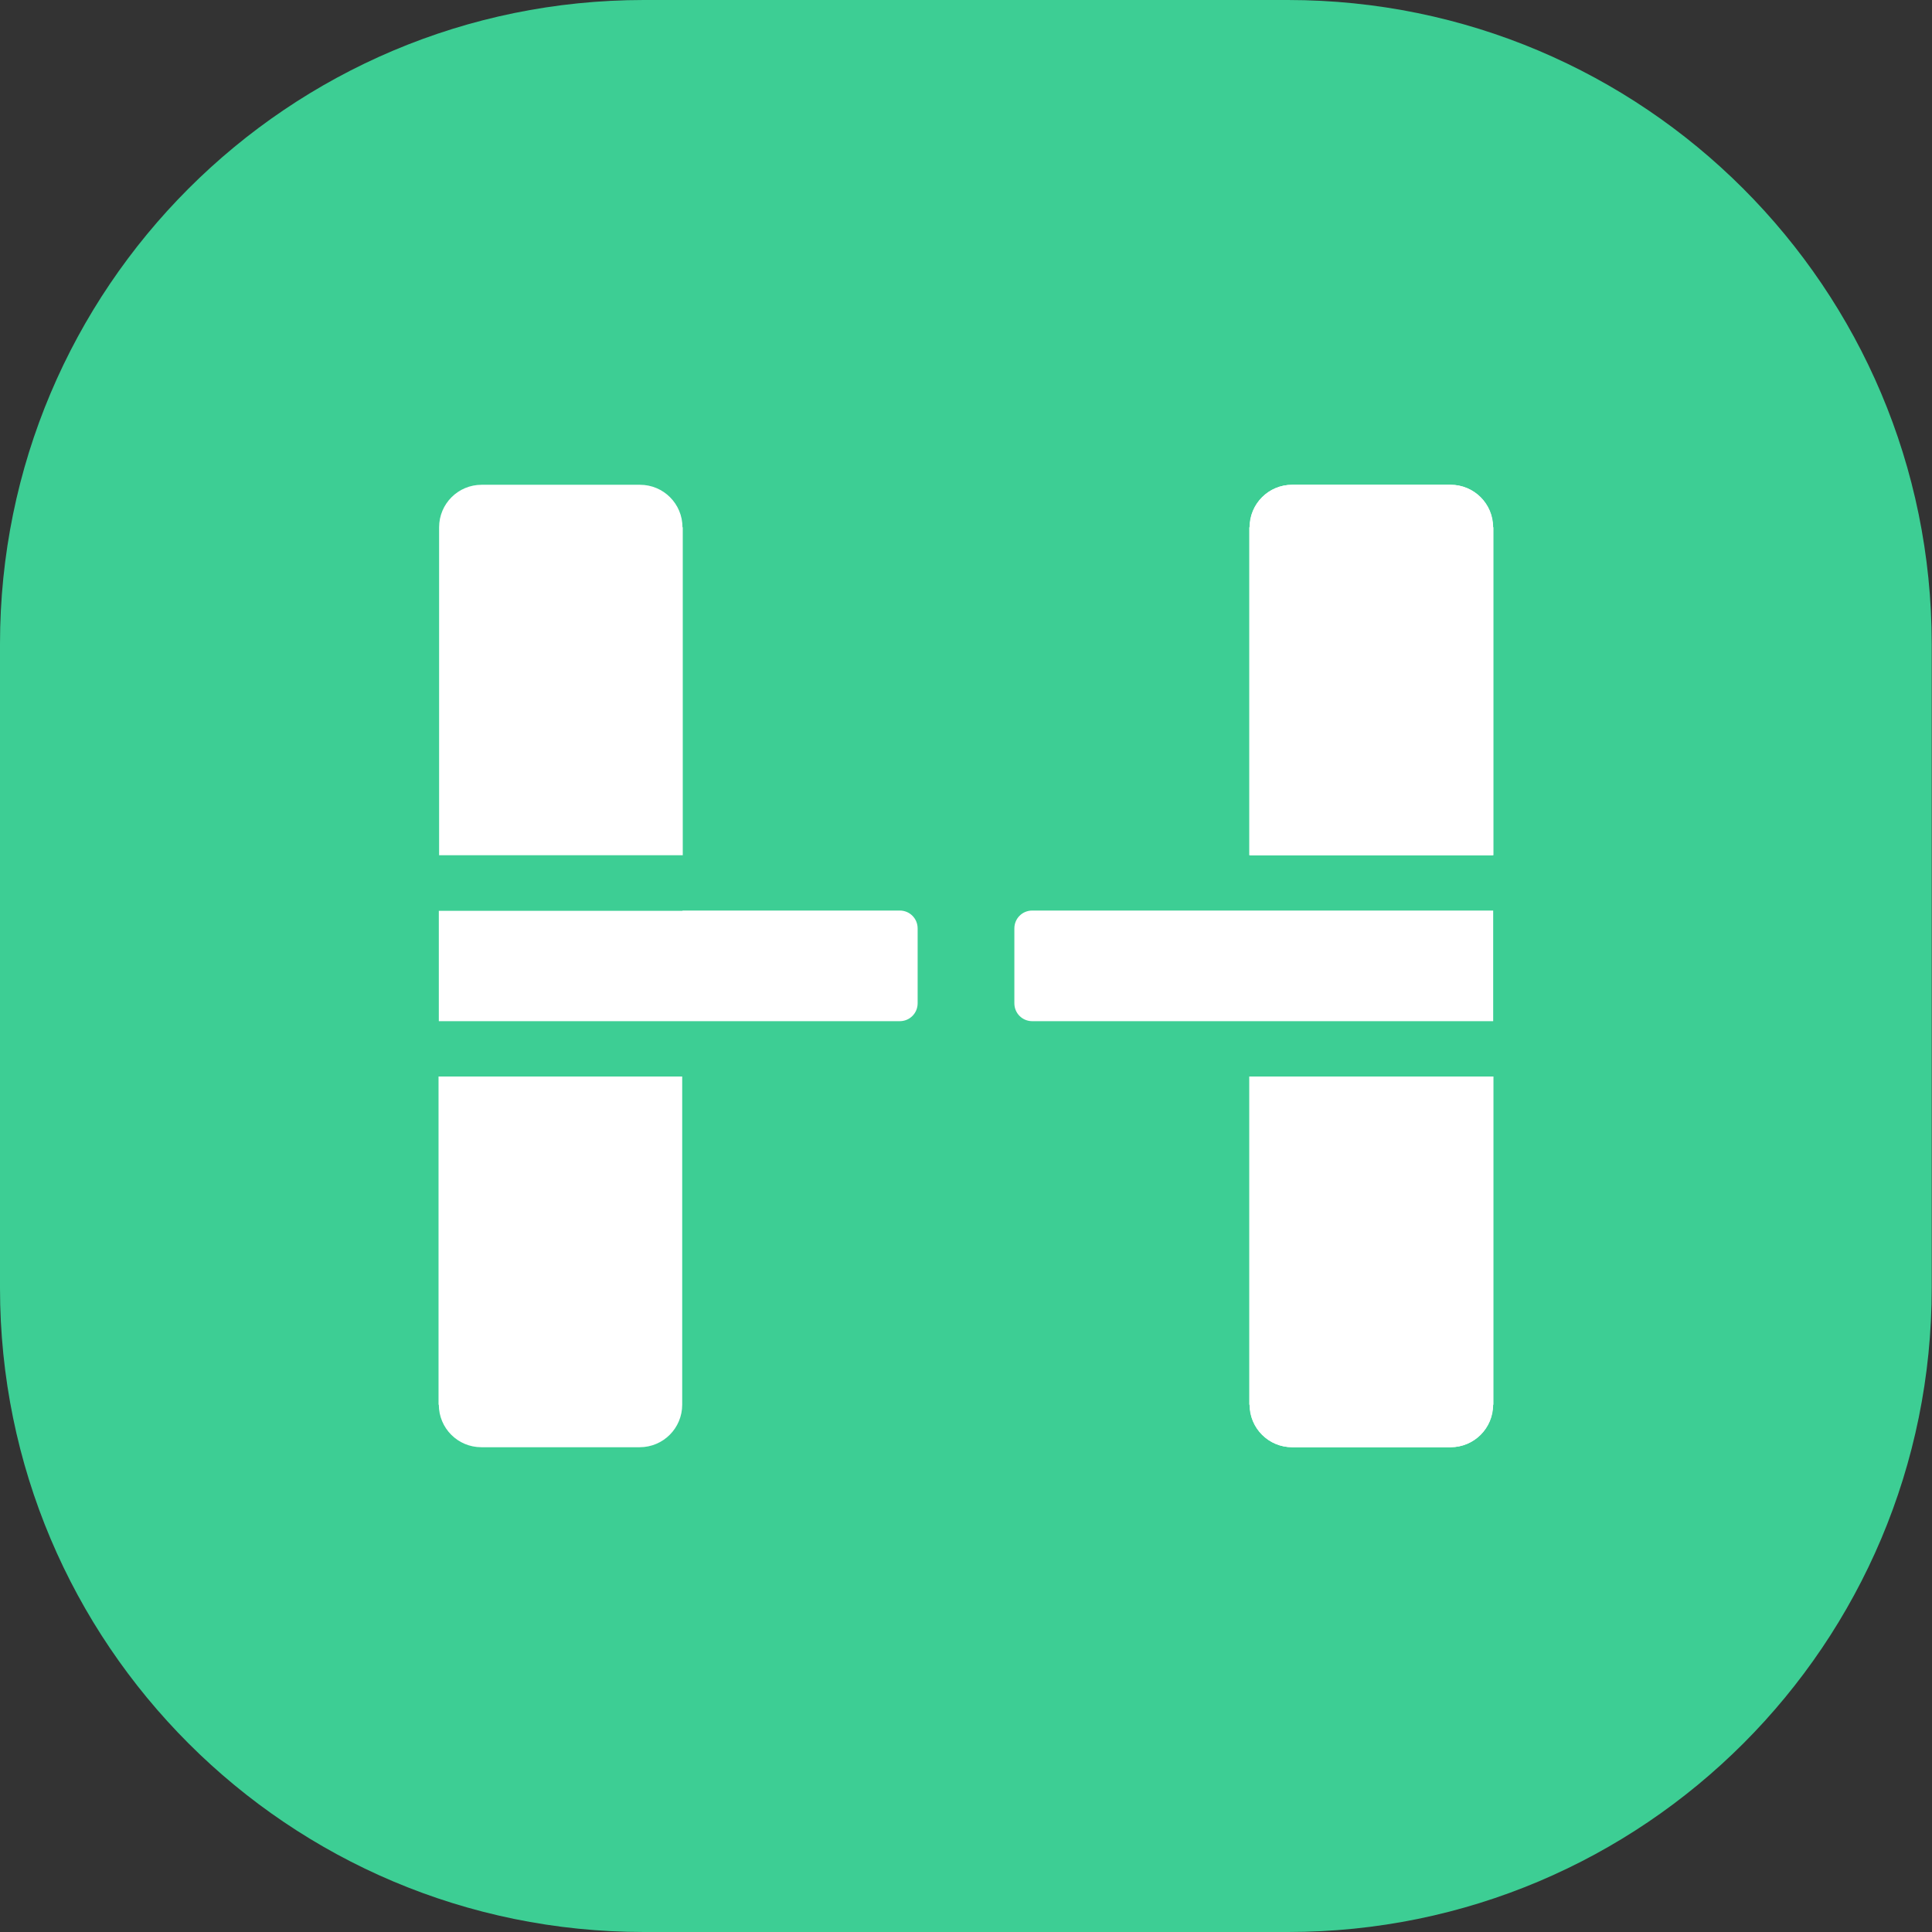
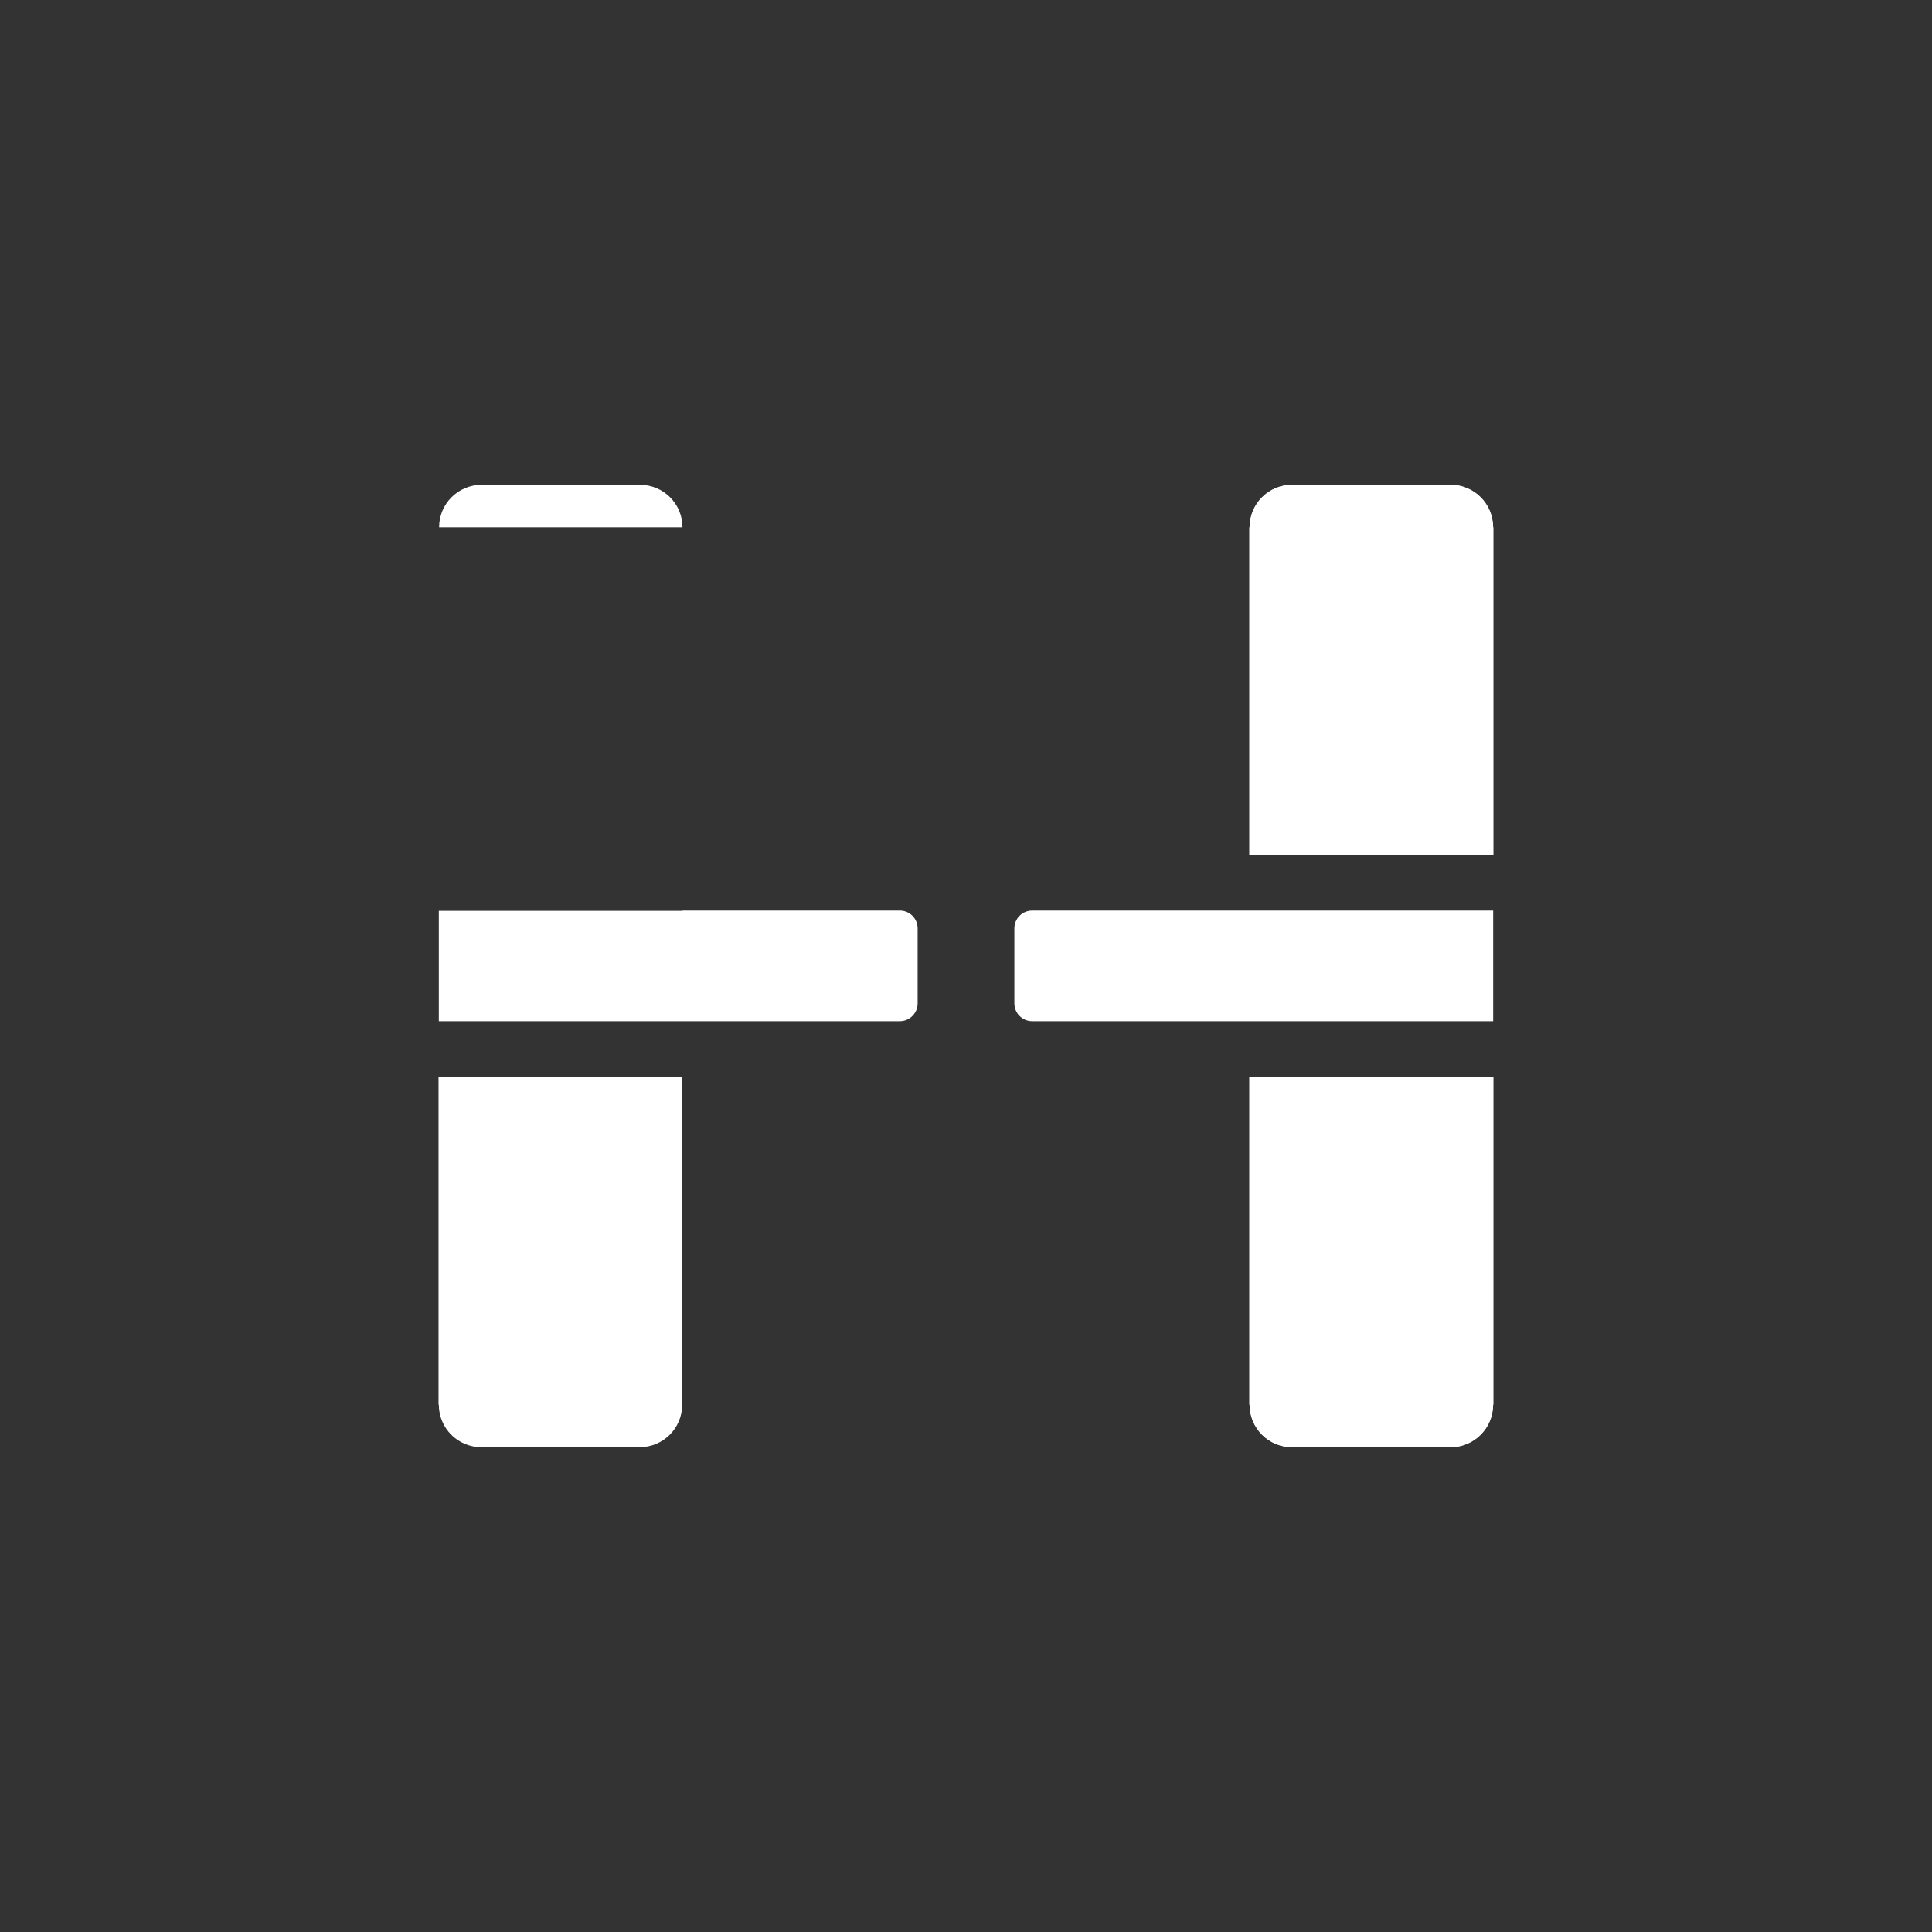
<svg xmlns="http://www.w3.org/2000/svg" data-bbox="0 0 68.1 68.11" viewBox="0 0 68.11 68.11" data-type="color">
  <rect x="0" y="0" width="68.11" height="68.11" fill="#333333" stroke="none" />
  <g>
-     <path d="M45.41 68.11H22.7C10.16 68.11 0 57.95 0 45.41V22.7C0 10.16 10.16 0 22.7 0h22.7c12.54 0 22.7 10.16 22.7 22.7v22.7c.01 12.55-10.15 22.71-22.69 22.71z" fill="#3dce94" data-color="1" />
    <path d="M15.47 49.52c0 .83.67 1.5 1.5 1.5h5.58c.83 0 1.5-.67 1.5-1.5V37.95h-8.59v11.57z" fill="#ffffff" data-color="2" />
-     <path d="M24.06 18.59c0-.83-.67-1.5-1.5-1.5h-5.58c-.83 0-1.5.67-1.5 1.5v11.56h8.59V18.59z" fill="#ffffff" data-color="2" />
+     <path d="M24.06 18.59c0-.83-.67-1.5-1.5-1.5h-5.58c-.83 0-1.5.67-1.5 1.5v11.56V18.59z" fill="#ffffff" data-color="2" />
    <path d="M24.06 32.11h-8.59V36h16.25c.35 0 .63-.28.63-.63v-2.64c0-.35-.28-.63-.63-.63h-7.66z" fill="#ffffff" data-color="2" />
    <path d="M52.64 18.59c0-.83-.67-1.5-1.5-1.5h-5.58c-.83 0-1.5.67-1.5 1.5v11.56h8.59V18.59z" fill="#ffffff" data-color="2" />
    <path d="M44.05 49.52c0 .83.67 1.5 1.5 1.5h5.58c.83 0 1.5-.67 1.5-1.5V37.95h-8.59v11.57z" fill="#ffffff" data-color="2" />
    <path d="M44.05 36h8.59v-3.9H36.39c-.35 0-.63.28-.63.63v2.64c0 .35.28.63.63.63h7.66z" fill="#ffffff" data-color="2" />
    <path d="M52.64 49.52c0 .83-.67 1.5-1.5 1.5h-5.58c-.83 0-1.5-.67-1.5-1.5V37.95h8.59v11.57z" fill="#ffffff" data-color="2" />
    <path d="M44.05 18.59c0-.83.67-1.5 1.5-1.5h5.58c.83 0 1.5.67 1.5 1.5v11.56h-8.59V18.59z" fill="#ffffff" data-color="2" />
  </g>
</svg>